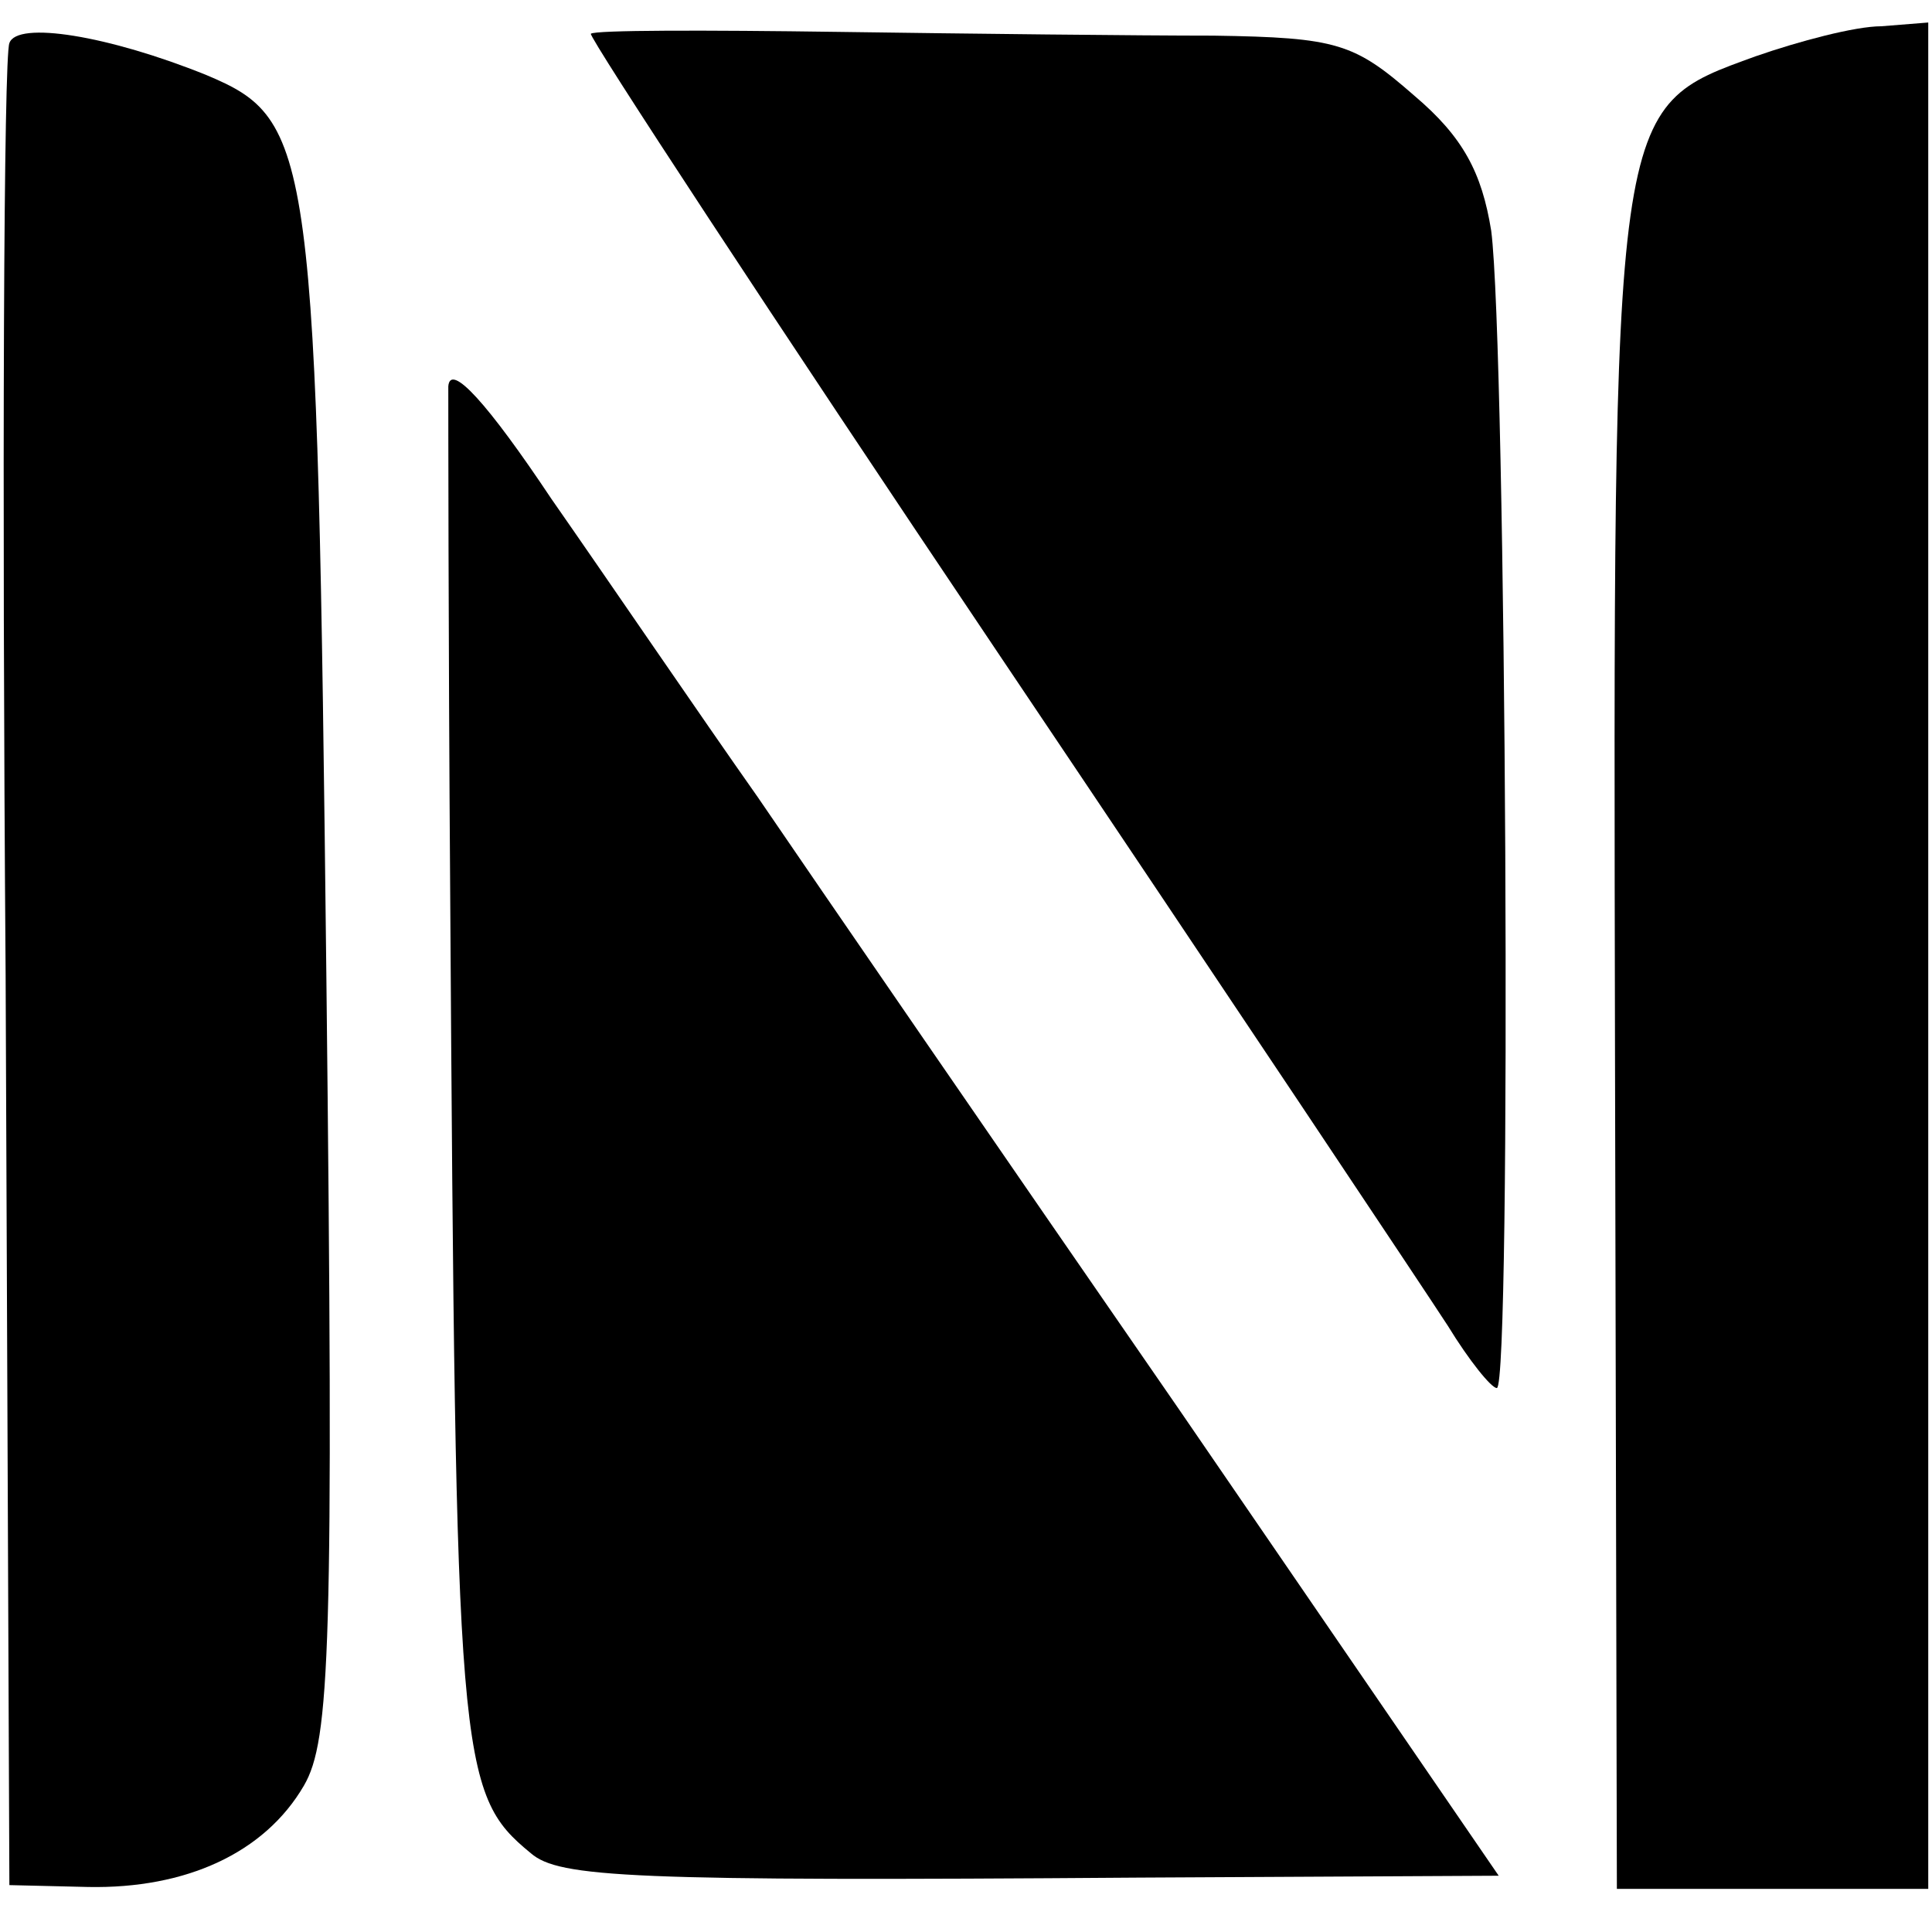
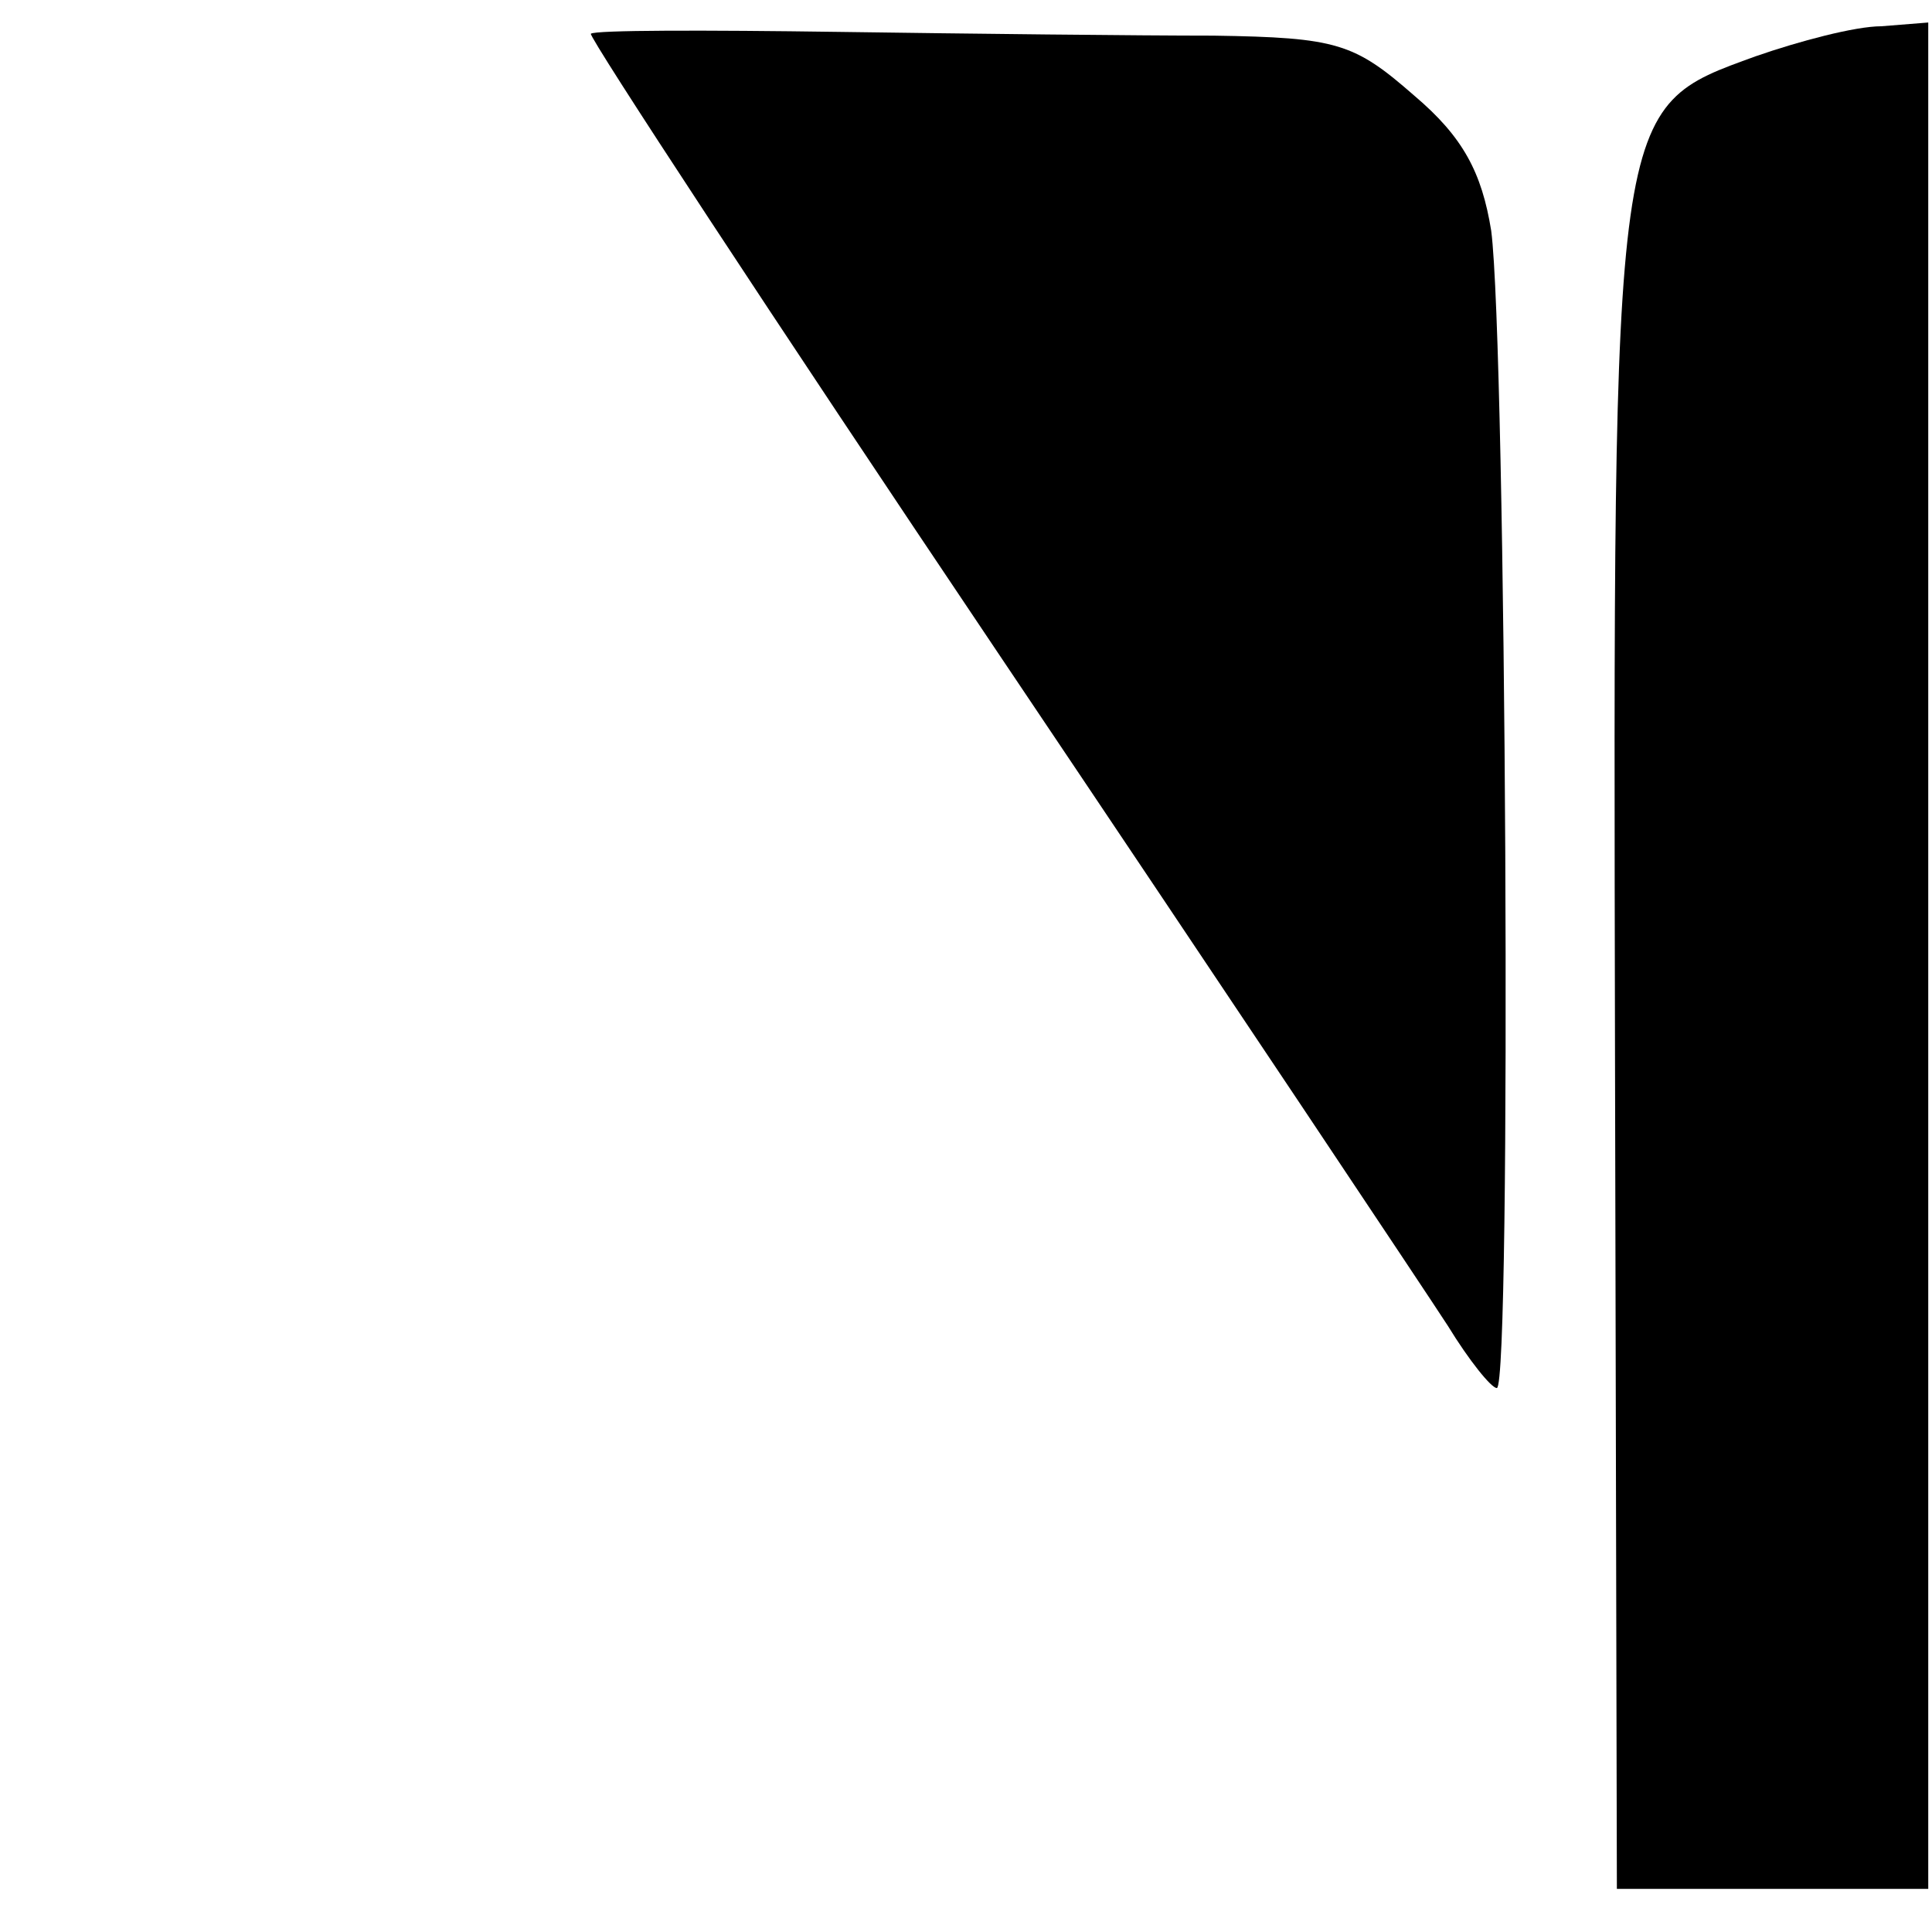
<svg xmlns="http://www.w3.org/2000/svg" version="1.0" width="103pt" height="103pt" viewBox="0 0 103 103" preserveAspectRatio="xMidYMid meet">
  <g transform="translate(0,103) scale(0.1,-0.1)" fill="#000000" stroke="none">
-     <path d="M5 1007 c-3 -7 -4 -230 -2 -497 l2 -485 42 -1 c52 -1 94 18 115 54 14 24 16 73 12 431 -5 443 -7 457 -64 481 -52 21 -101 29 -105 17z" />
-     <path d="M315 1012 c-1 -2 96 -150 217 -330 121 -180 229 -342 240 -359 11 -18 23 -33 26 -33 8 0 5 556 -3 617 -5 31 -15 50 -41 72 -32 28 -41 31 -107 32 -40 0 -130 1 -200 2 -71 1 -130 1 -132 -1z" />
+     <path d="M315 1012 c-1 -2 96 -150 217 -330 121 -180 229 -342 240 -359 11 -18 23 -33 26 -33 8 0 5 556 -3 617 -5 31 -15 50 -41 72 -32 28 -41 31 -107 32 -40 0 -130 1 -200 2 -71 1 -130 1 -132 -1" />
    <path d="M936 1000 c-77 -28 -76 -22 -75 -531 l1 -446 83 0 83 0 0 497 0 498 -25 -2 c-14 0 -44 -8 -67 -16z" />
-     <path d="M239 824 c0 -10 0 -131 1 -269 3 -465 4 -481 43 -513 15 -13 53 -15 324 -13 l192 1 -170 248 c-94 136 -195 283 -225 327 -31 44 -80 116 -110 159 -34 51 -54 73 -55 60z" />
  </g>
</svg>